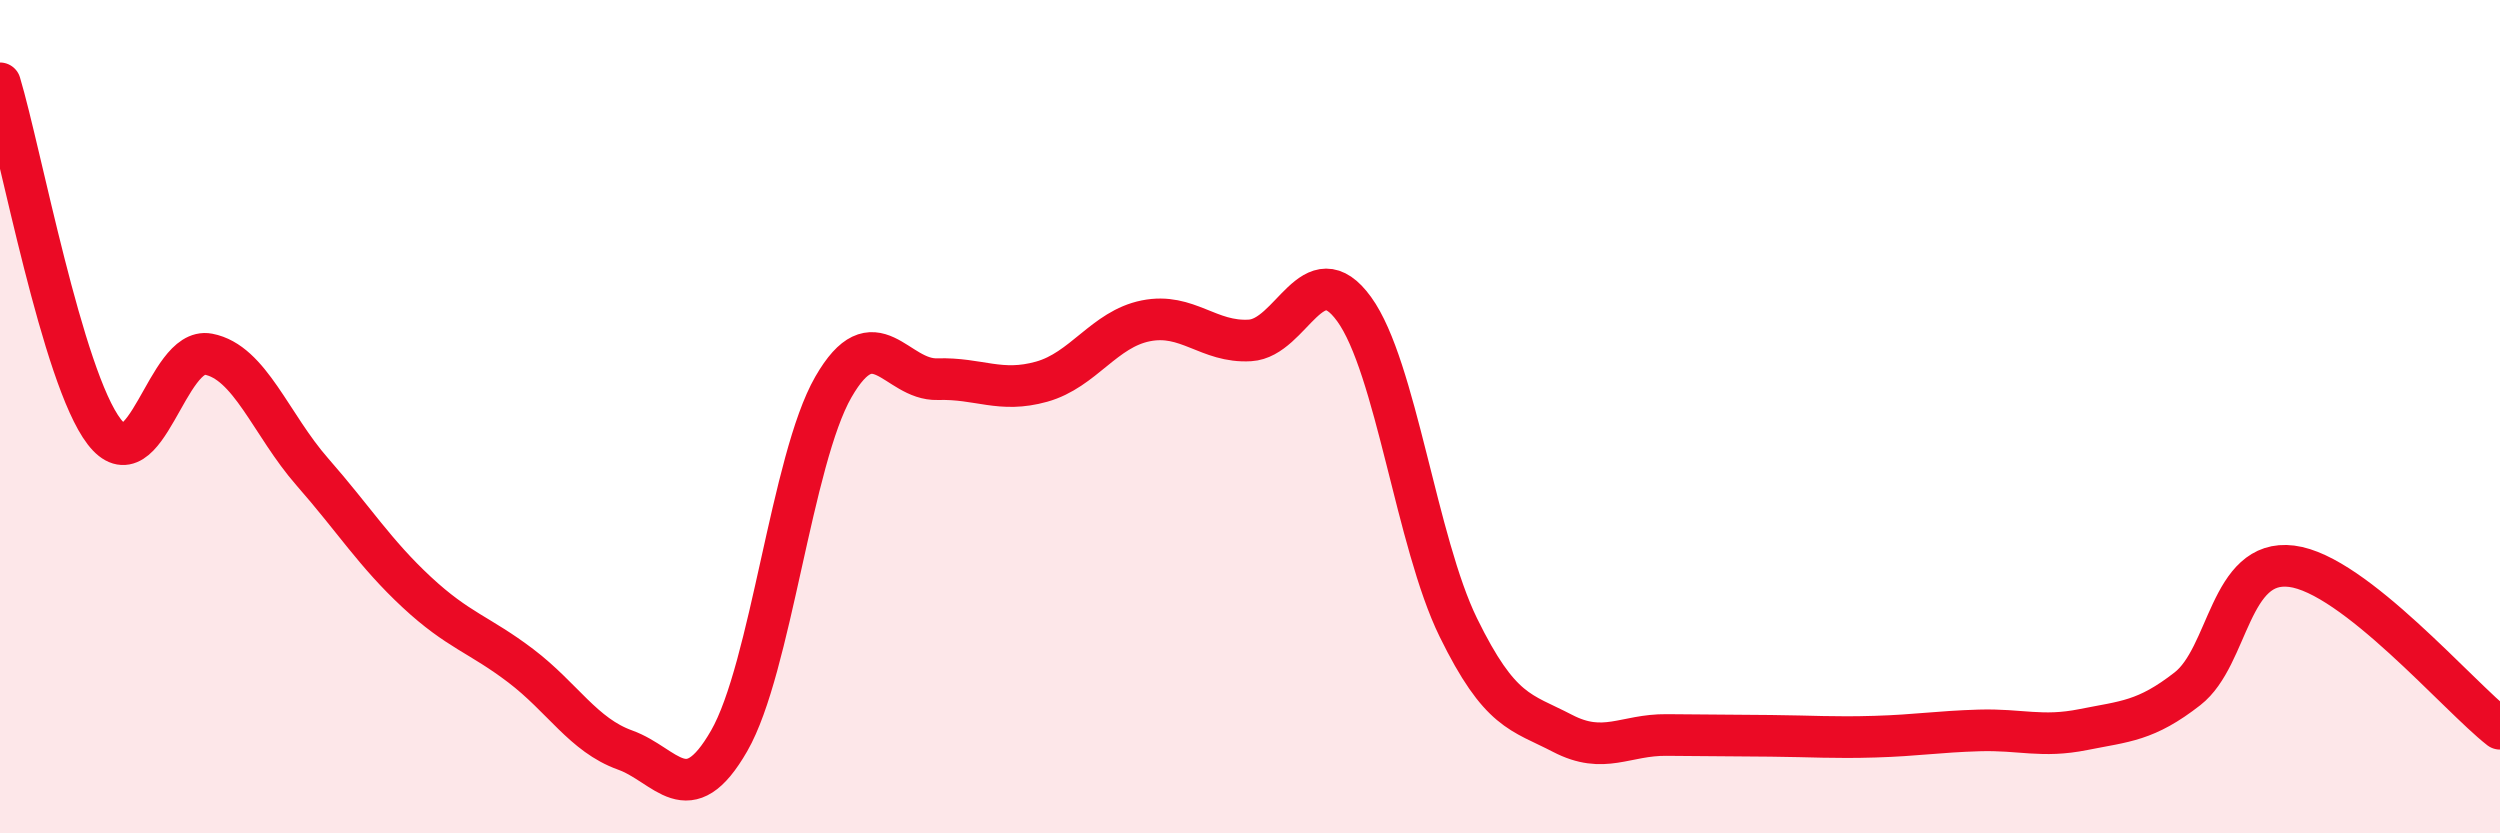
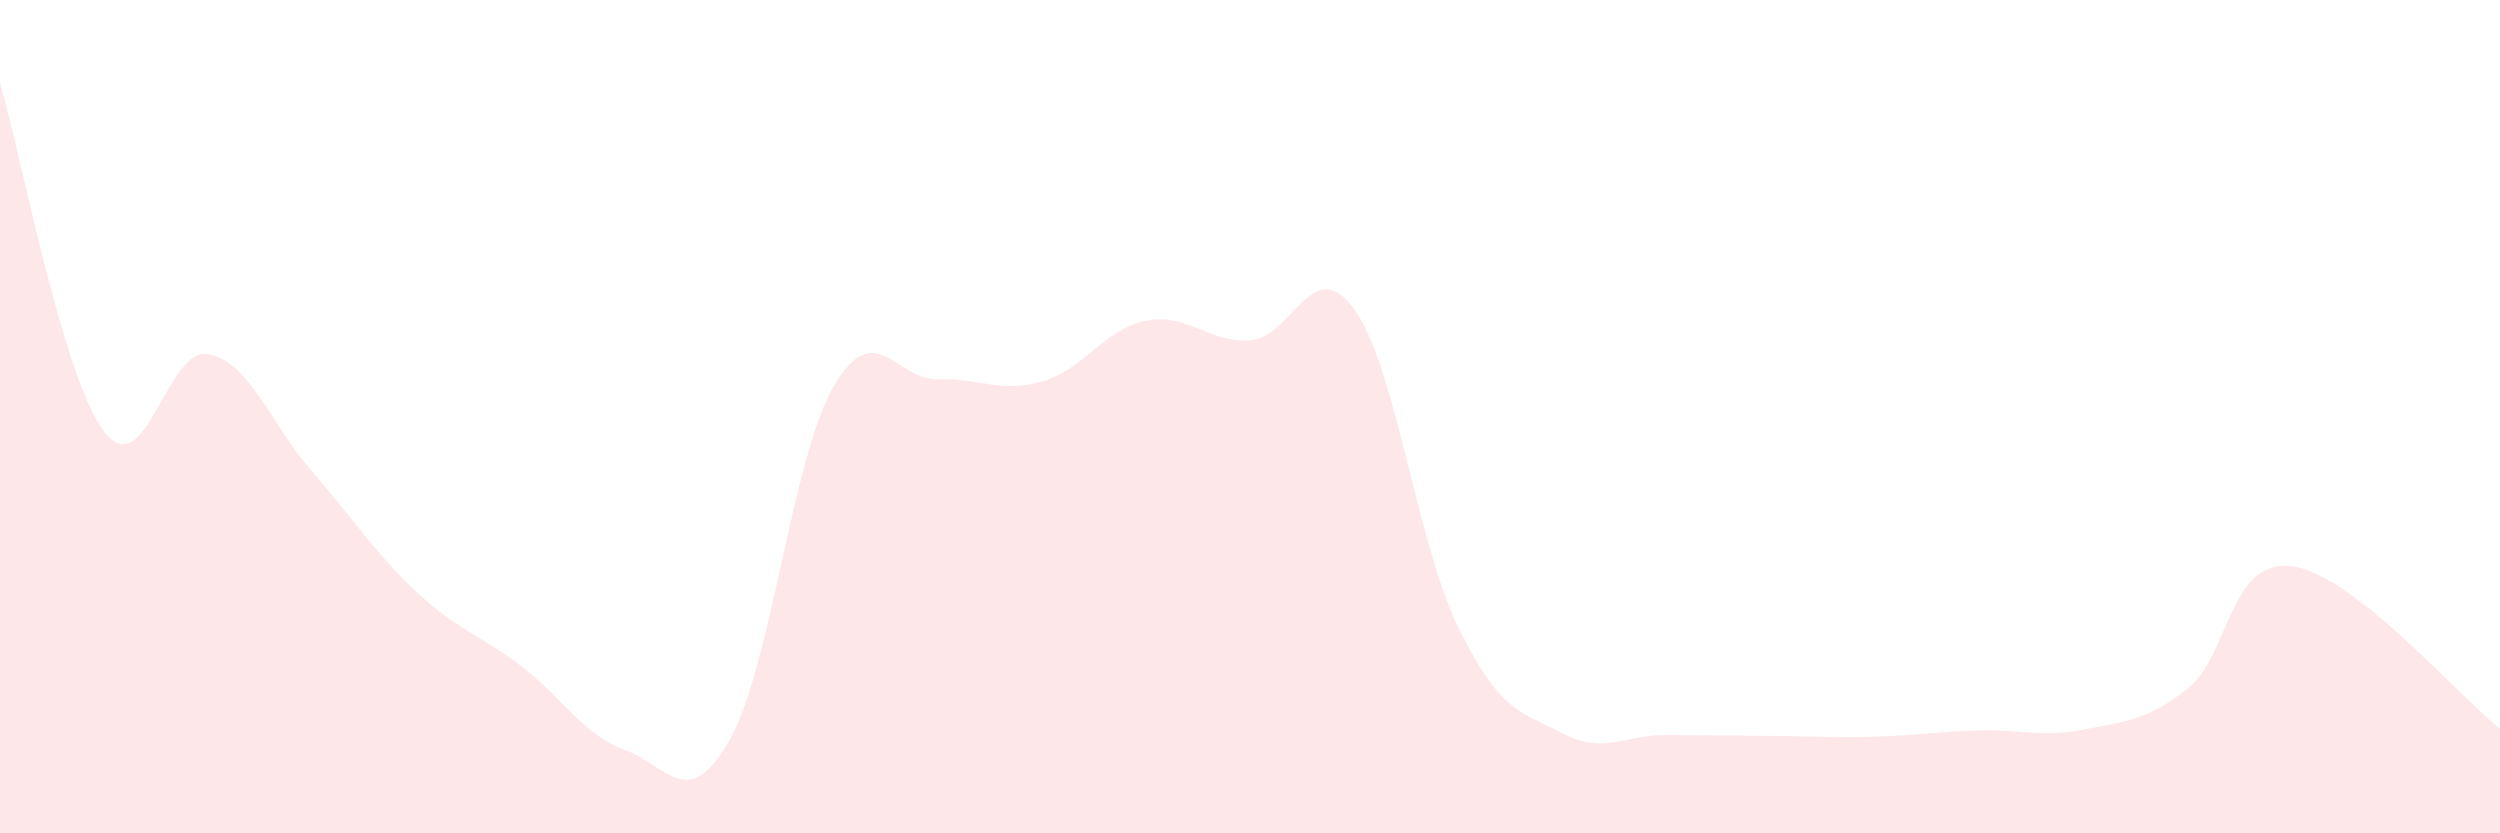
<svg xmlns="http://www.w3.org/2000/svg" width="60" height="20" viewBox="0 0 60 20">
  <path d="M 0,2 C 0.5,3.67 1.5,9.06 2.5,10.36 C 3.5,11.66 4,8.31 5,8.5 C 6,8.69 6.5,10.19 7.5,11.33 C 8.5,12.47 9,13.28 10,14.21 C 11,15.14 11.5,15.22 12.5,15.98 C 13.5,16.74 14,17.64 15,18 C 16,18.36 16.5,19.52 17.5,17.78 C 18.5,16.04 19,11.03 20,9.29 C 21,7.55 21.5,9.13 22.5,9.1 C 23.5,9.07 24,9.44 25,9.16 C 26,8.88 26.5,7.9 27.5,7.7 C 28.5,7.5 29,8.23 30,8.17 C 31,8.11 31.5,6.04 32.5,7.42 C 33.5,8.8 34,13.02 35,15.06 C 36,17.1 36.5,17.08 37.5,17.6 C 38.5,18.12 39,17.63 40,17.64 C 41,17.65 41.5,17.65 42.5,17.66 C 43.5,17.67 44,17.71 45,17.68 C 46,17.65 46.5,17.56 47.5,17.53 C 48.5,17.5 49,17.71 50,17.51 C 51,17.31 51.5,17.31 52.5,16.53 C 53.5,15.75 53.5,13.4 55,13.59 C 56.5,13.78 59,16.71 60,17.49L60 20L0 20Z" fill="#EB0A25" opacity="0.1" stroke-linecap="round" stroke-linejoin="round" />
-   <path d="M 0,2 C 0.5,3.67 1.5,9.06 2.5,10.36 C 3.5,11.66 4,8.31 5,8.5 C 6,8.69 6.5,10.19 7.5,11.33 C 8.5,12.47 9,13.28 10,14.21 C 11,15.14 11.5,15.22 12.5,15.98 C 13.5,16.74 14,17.64 15,18 C 16,18.36 16.5,19.52 17.5,17.78 C 18.5,16.04 19,11.03 20,9.29 C 21,7.55 21.5,9.13 22.5,9.1 C 23.5,9.07 24,9.44 25,9.16 C 26,8.88 26.5,7.9 27.5,7.7 C 28.5,7.5 29,8.23 30,8.17 C 31,8.11 31.5,6.04 32.5,7.42 C 33.5,8.8 34,13.02 35,15.06 C 36,17.1 36.5,17.08 37.5,17.6 C 38.5,18.12 39,17.63 40,17.64 C 41,17.65 41.5,17.65 42.5,17.66 C 43.5,17.67 44,17.71 45,17.68 C 46,17.65 46.5,17.56 47.5,17.53 C 48.5,17.5 49,17.71 50,17.51 C 51,17.31 51.5,17.31 52.5,16.53 C 53.5,15.75 53.5,13.4 55,13.59 C 56.5,13.78 59,16.71 60,17.49" stroke="#EB0A25" stroke-width="1" fill="none" stroke-linecap="round" stroke-linejoin="round" />
</svg>